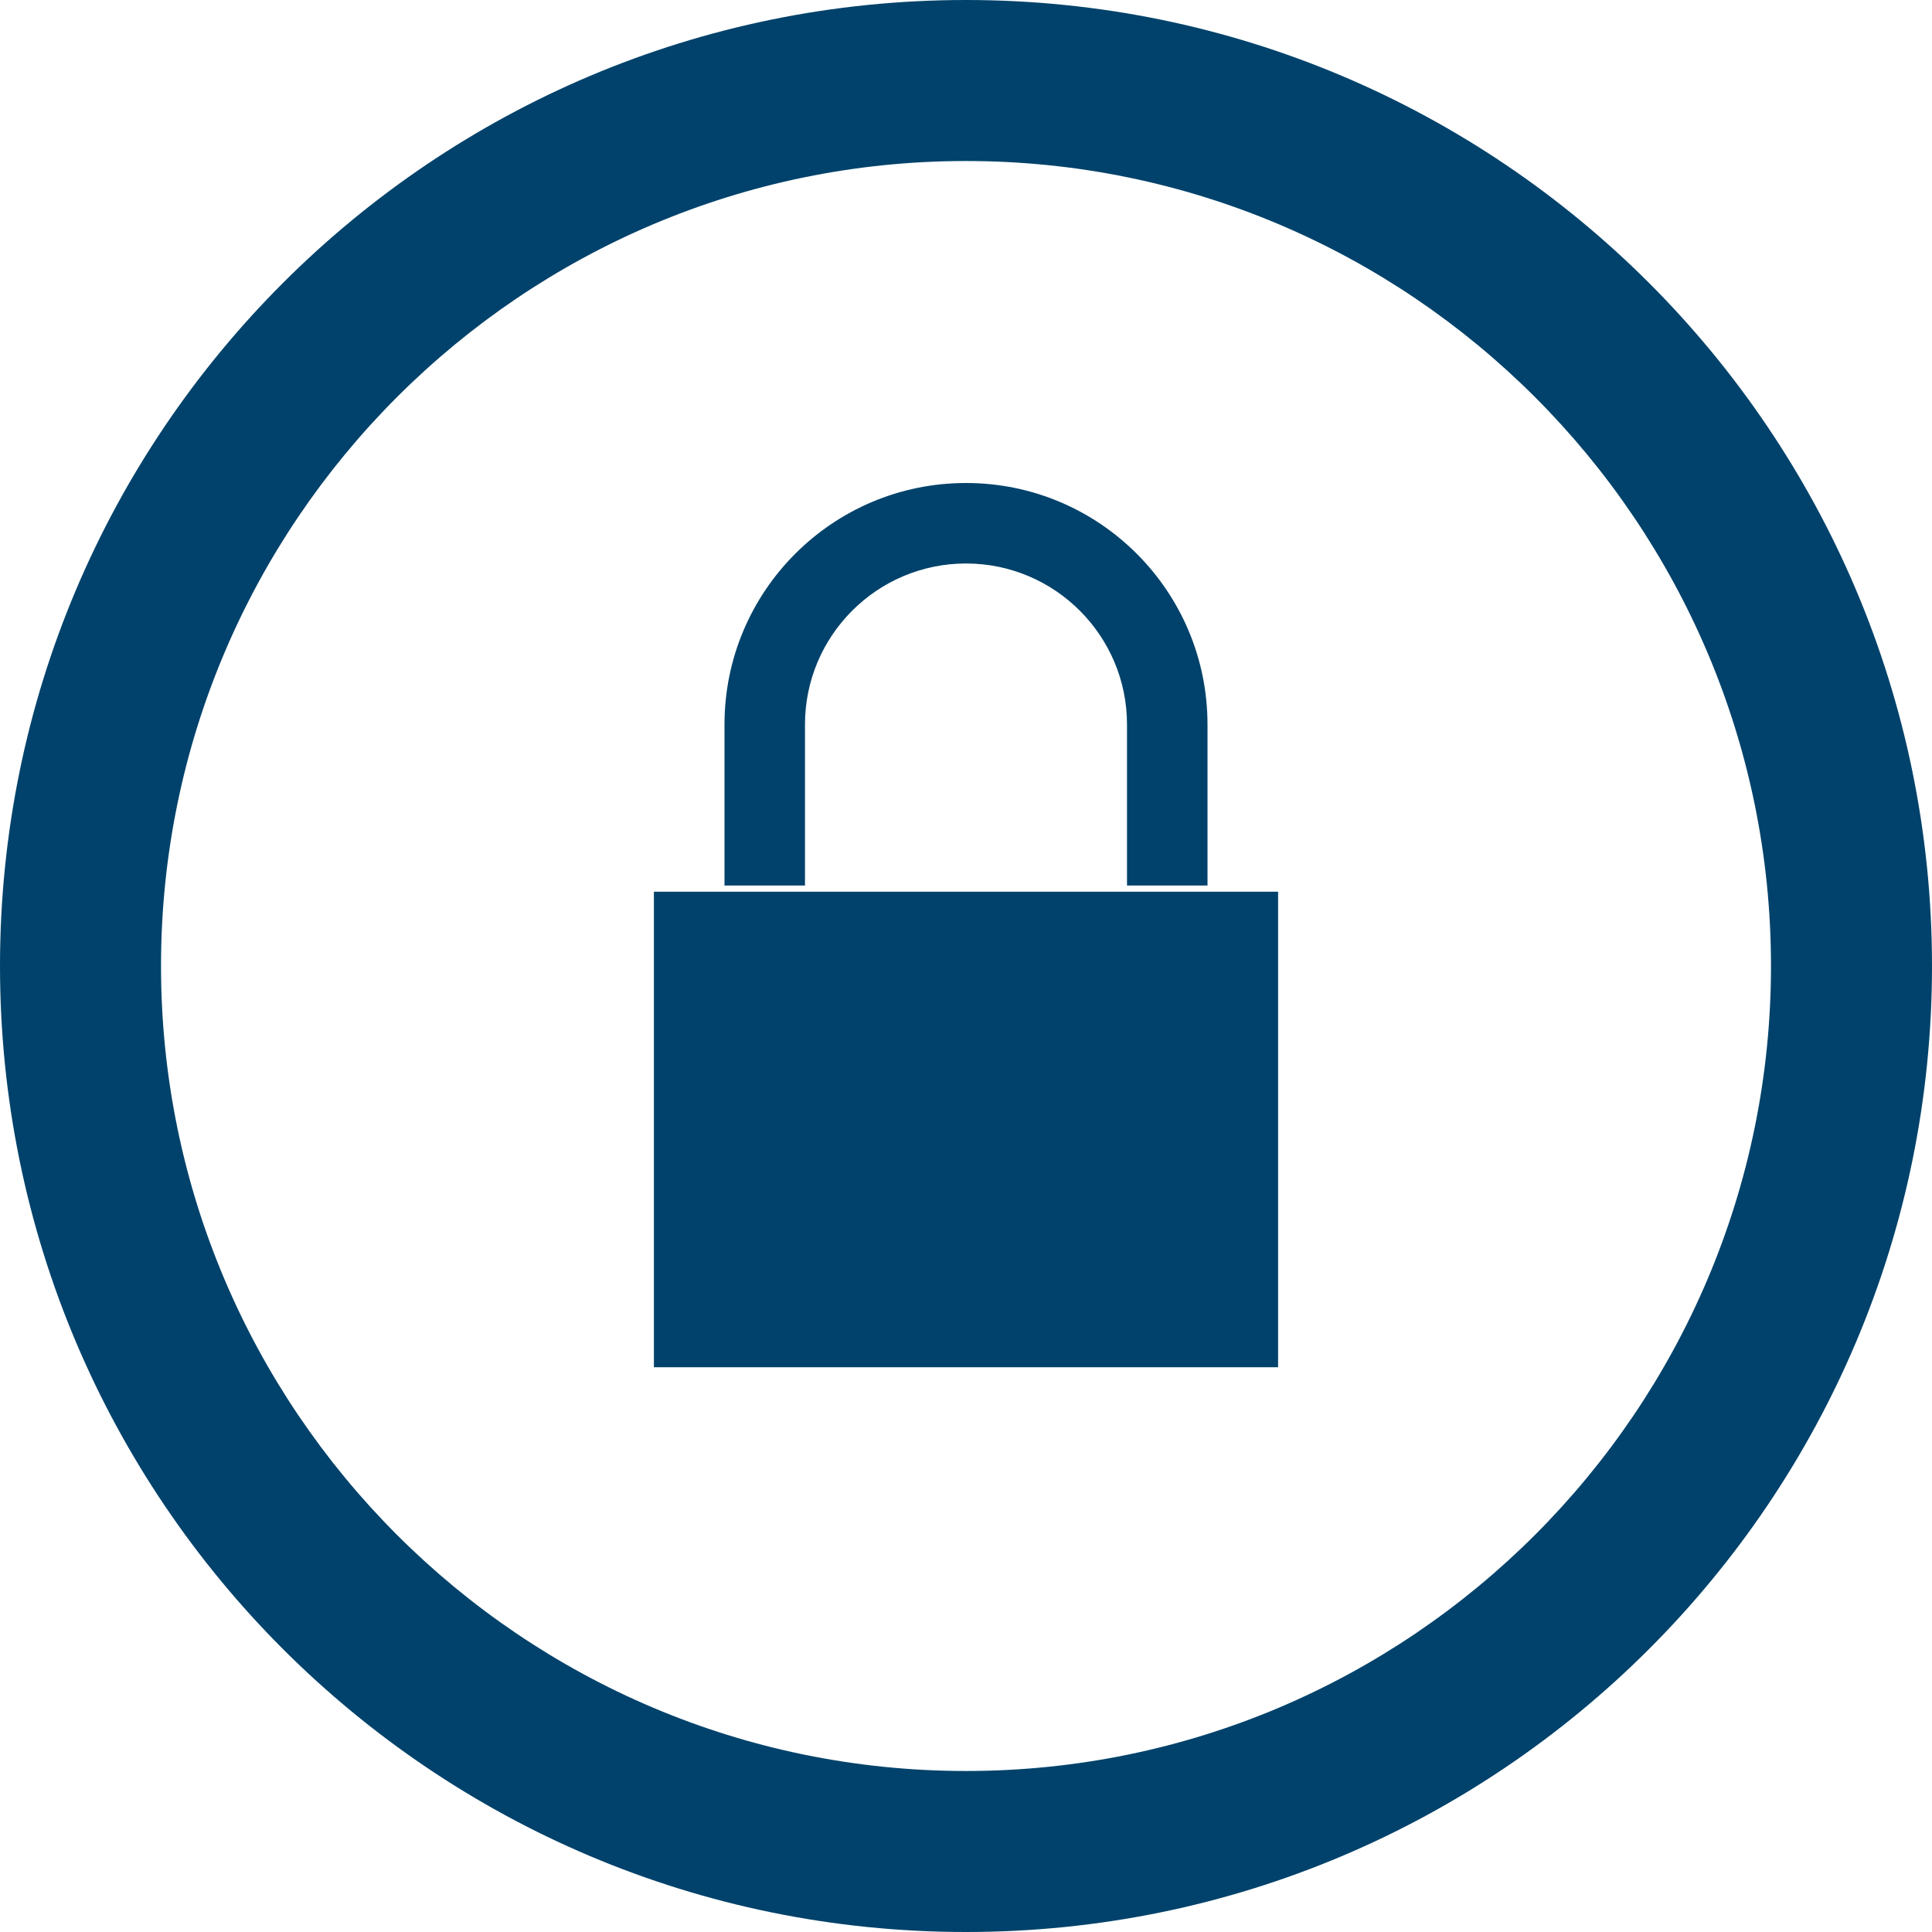
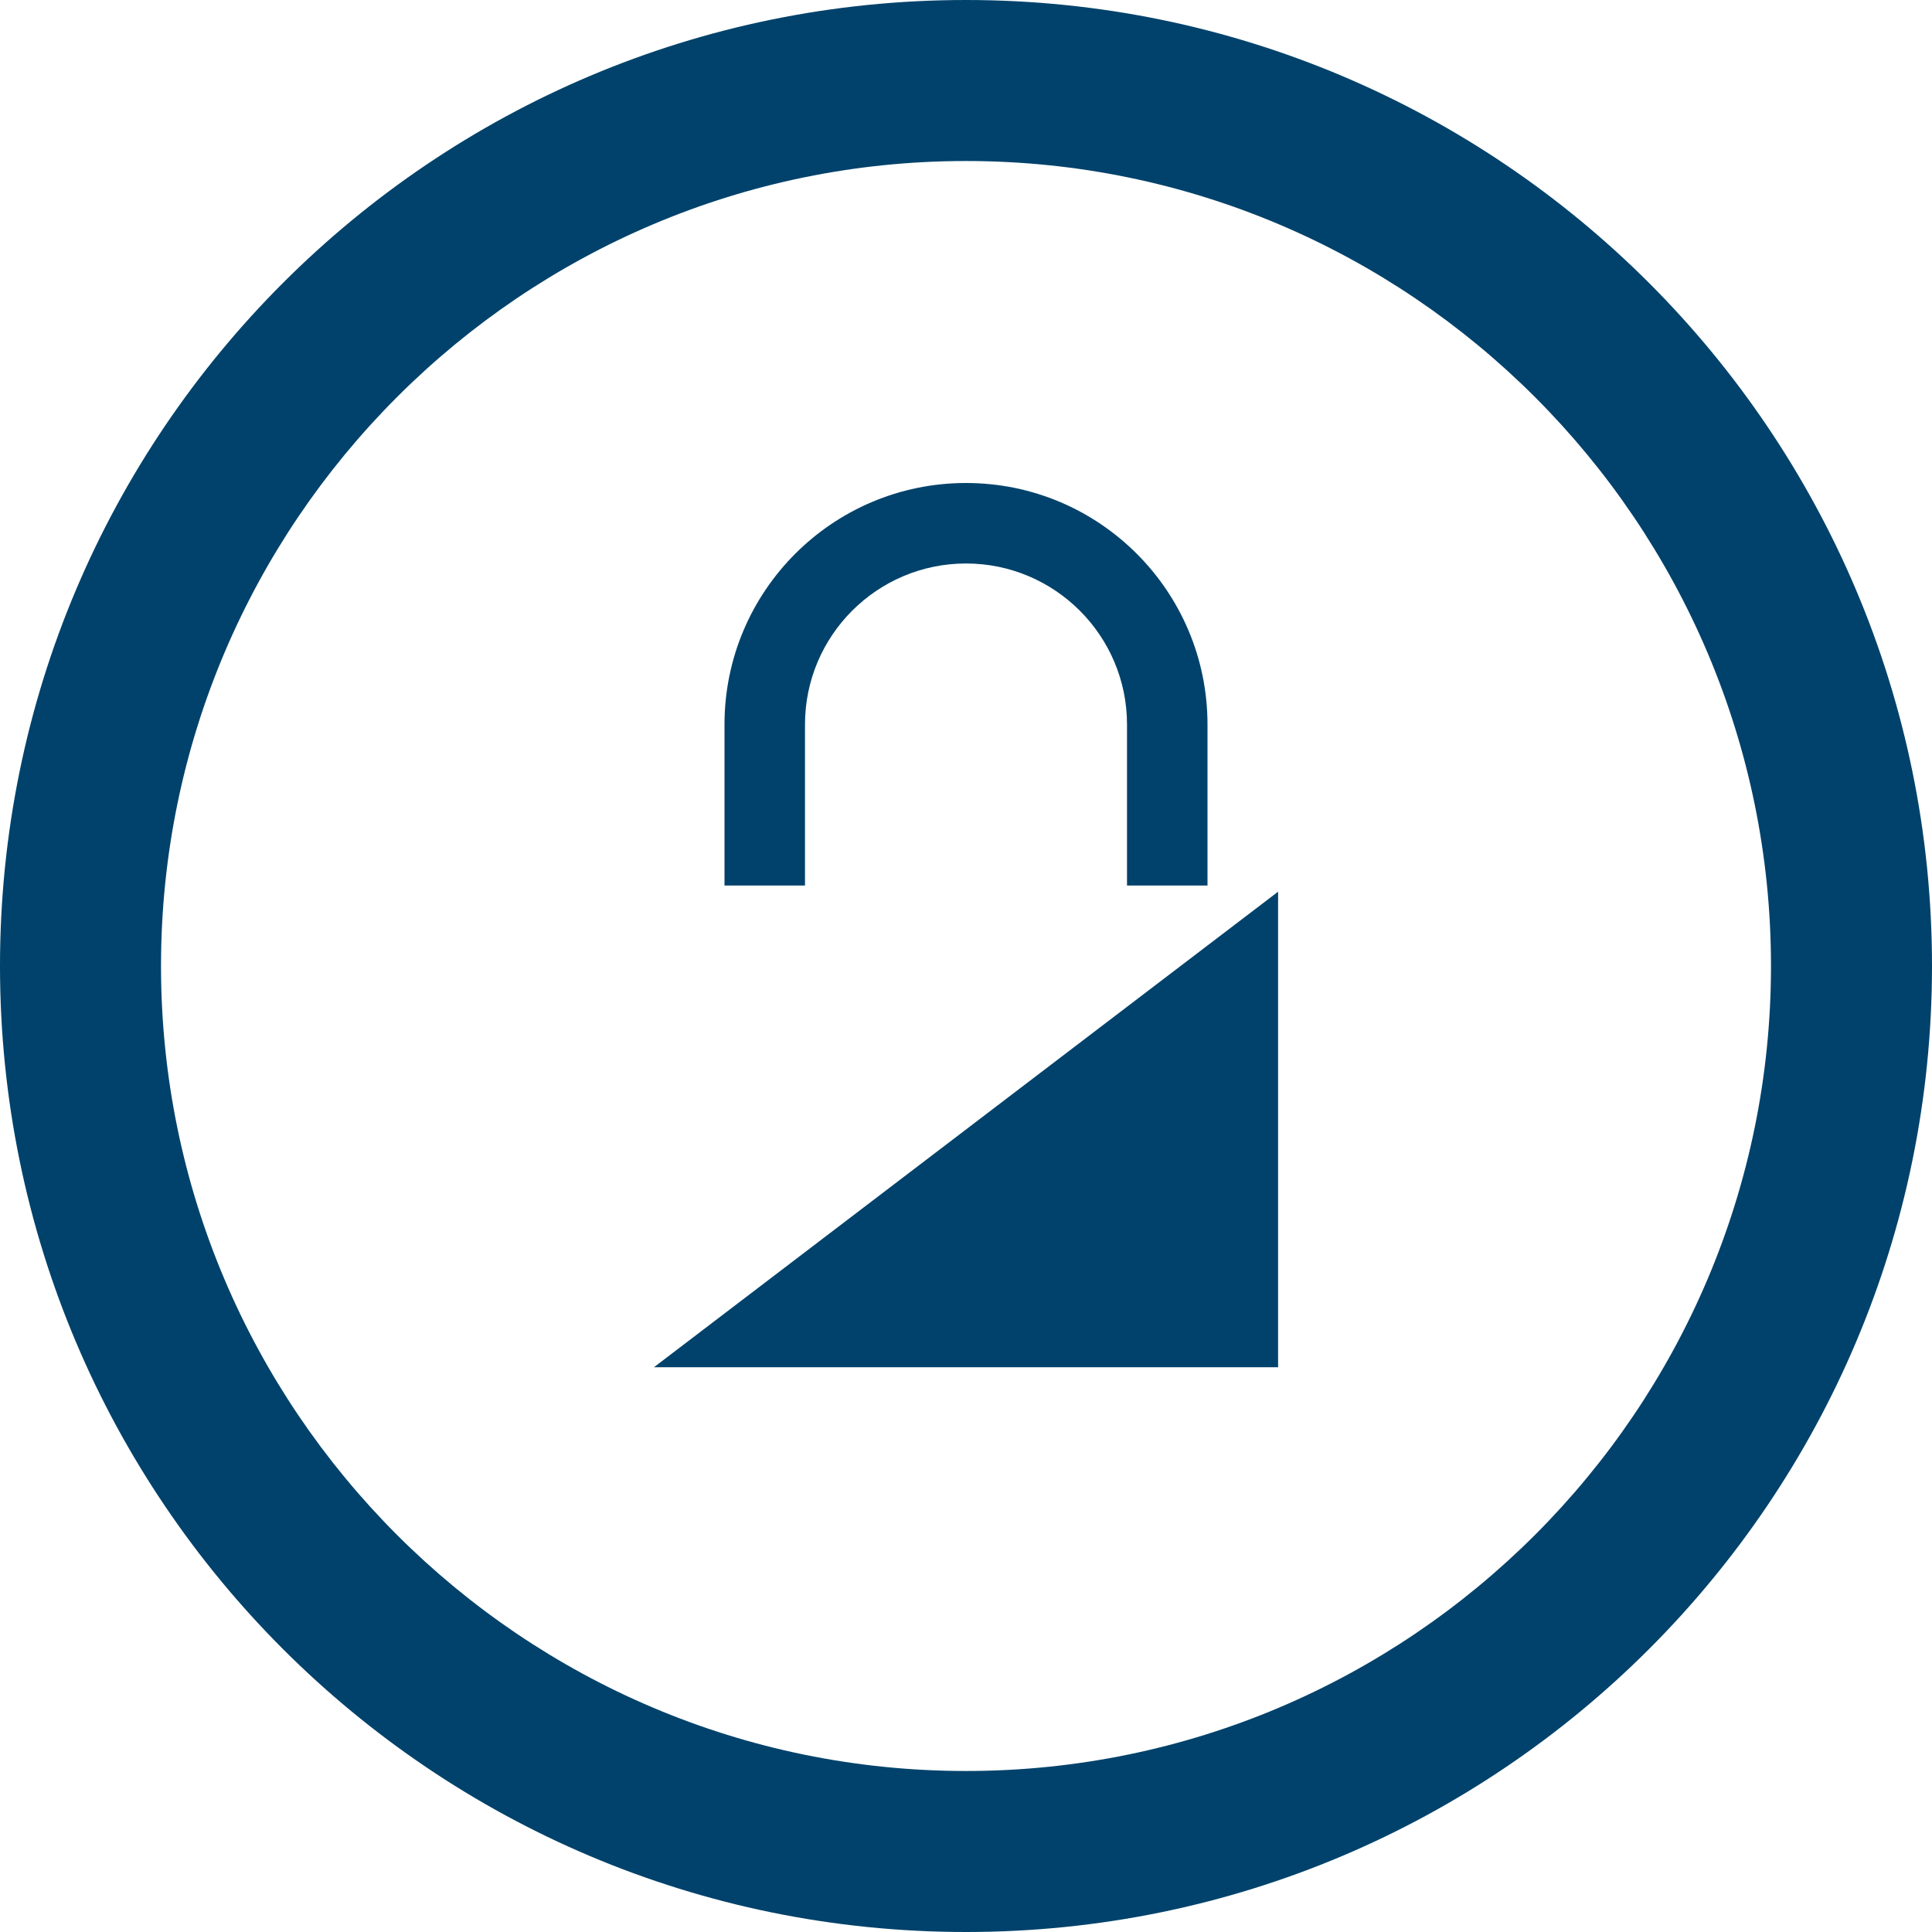
<svg xmlns="http://www.w3.org/2000/svg" version="1.1" width="65px" height="65px">
  <g transform="matrix(1 0 0 1 -440 -267 )">
-     <path d="M 5.417 32.5  C 5.417 17.566  17.566 5.417  32.5 5.417  C 47.434 5.417  59.583 17.566  59.583 32.5  C 59.583 47.434  47.434 59.583  32.5 59.583  C 17.566 59.583  5.417 47.434  5.417 32.5  Z M 65 32.5  C 65 14.552  50.448 0  32.5 0  C 14.552 0  0 14.552  0 32.5  C 0 50.448  14.552 65  32.5 65  C 50.448 65  65 50.448  65 32.5  Z M 43 30  L 43 46  L 22 46  L 22 30  L 43 30  Z M 24.375 29.792  L 27.083 29.792  L 27.083 24.375  C 27.083 21.385  29.513 18.958  32.5 18.958  C 35.487 18.958  37.917 21.385  37.917 24.375  L 37.917 29.792  L 40.625 29.792  L 40.625 24.375  C 40.625 19.89  36.988 16.25  32.5 16.25  C 28.012 16.25  24.375 19.89  24.375 24.375  L 24.375 29.792  Z " fill-rule="nonzero" fill="#00426b" stroke="none" transform="matrix(1 0 0 1 440 267 )" />
+     <path d="M 5.417 32.5  C 5.417 17.566  17.566 5.417  32.5 5.417  C 47.434 5.417  59.583 17.566  59.583 32.5  C 59.583 47.434  47.434 59.583  32.5 59.583  C 17.566 59.583  5.417 47.434  5.417 32.5  Z M 65 32.5  C 65 14.552  50.448 0  32.5 0  C 14.552 0  0 14.552  0 32.5  C 0 50.448  14.552 65  32.5 65  C 50.448 65  65 50.448  65 32.5  Z M 43 30  L 43 46  L 22 46  L 43 30  Z M 24.375 29.792  L 27.083 29.792  L 27.083 24.375  C 27.083 21.385  29.513 18.958  32.5 18.958  C 35.487 18.958  37.917 21.385  37.917 24.375  L 37.917 29.792  L 40.625 29.792  L 40.625 24.375  C 40.625 19.89  36.988 16.25  32.5 16.25  C 28.012 16.25  24.375 19.89  24.375 24.375  L 24.375 29.792  Z " fill-rule="nonzero" fill="#00426b" stroke="none" transform="matrix(1 0 0 1 440 267 )" />
  </g>
</svg>